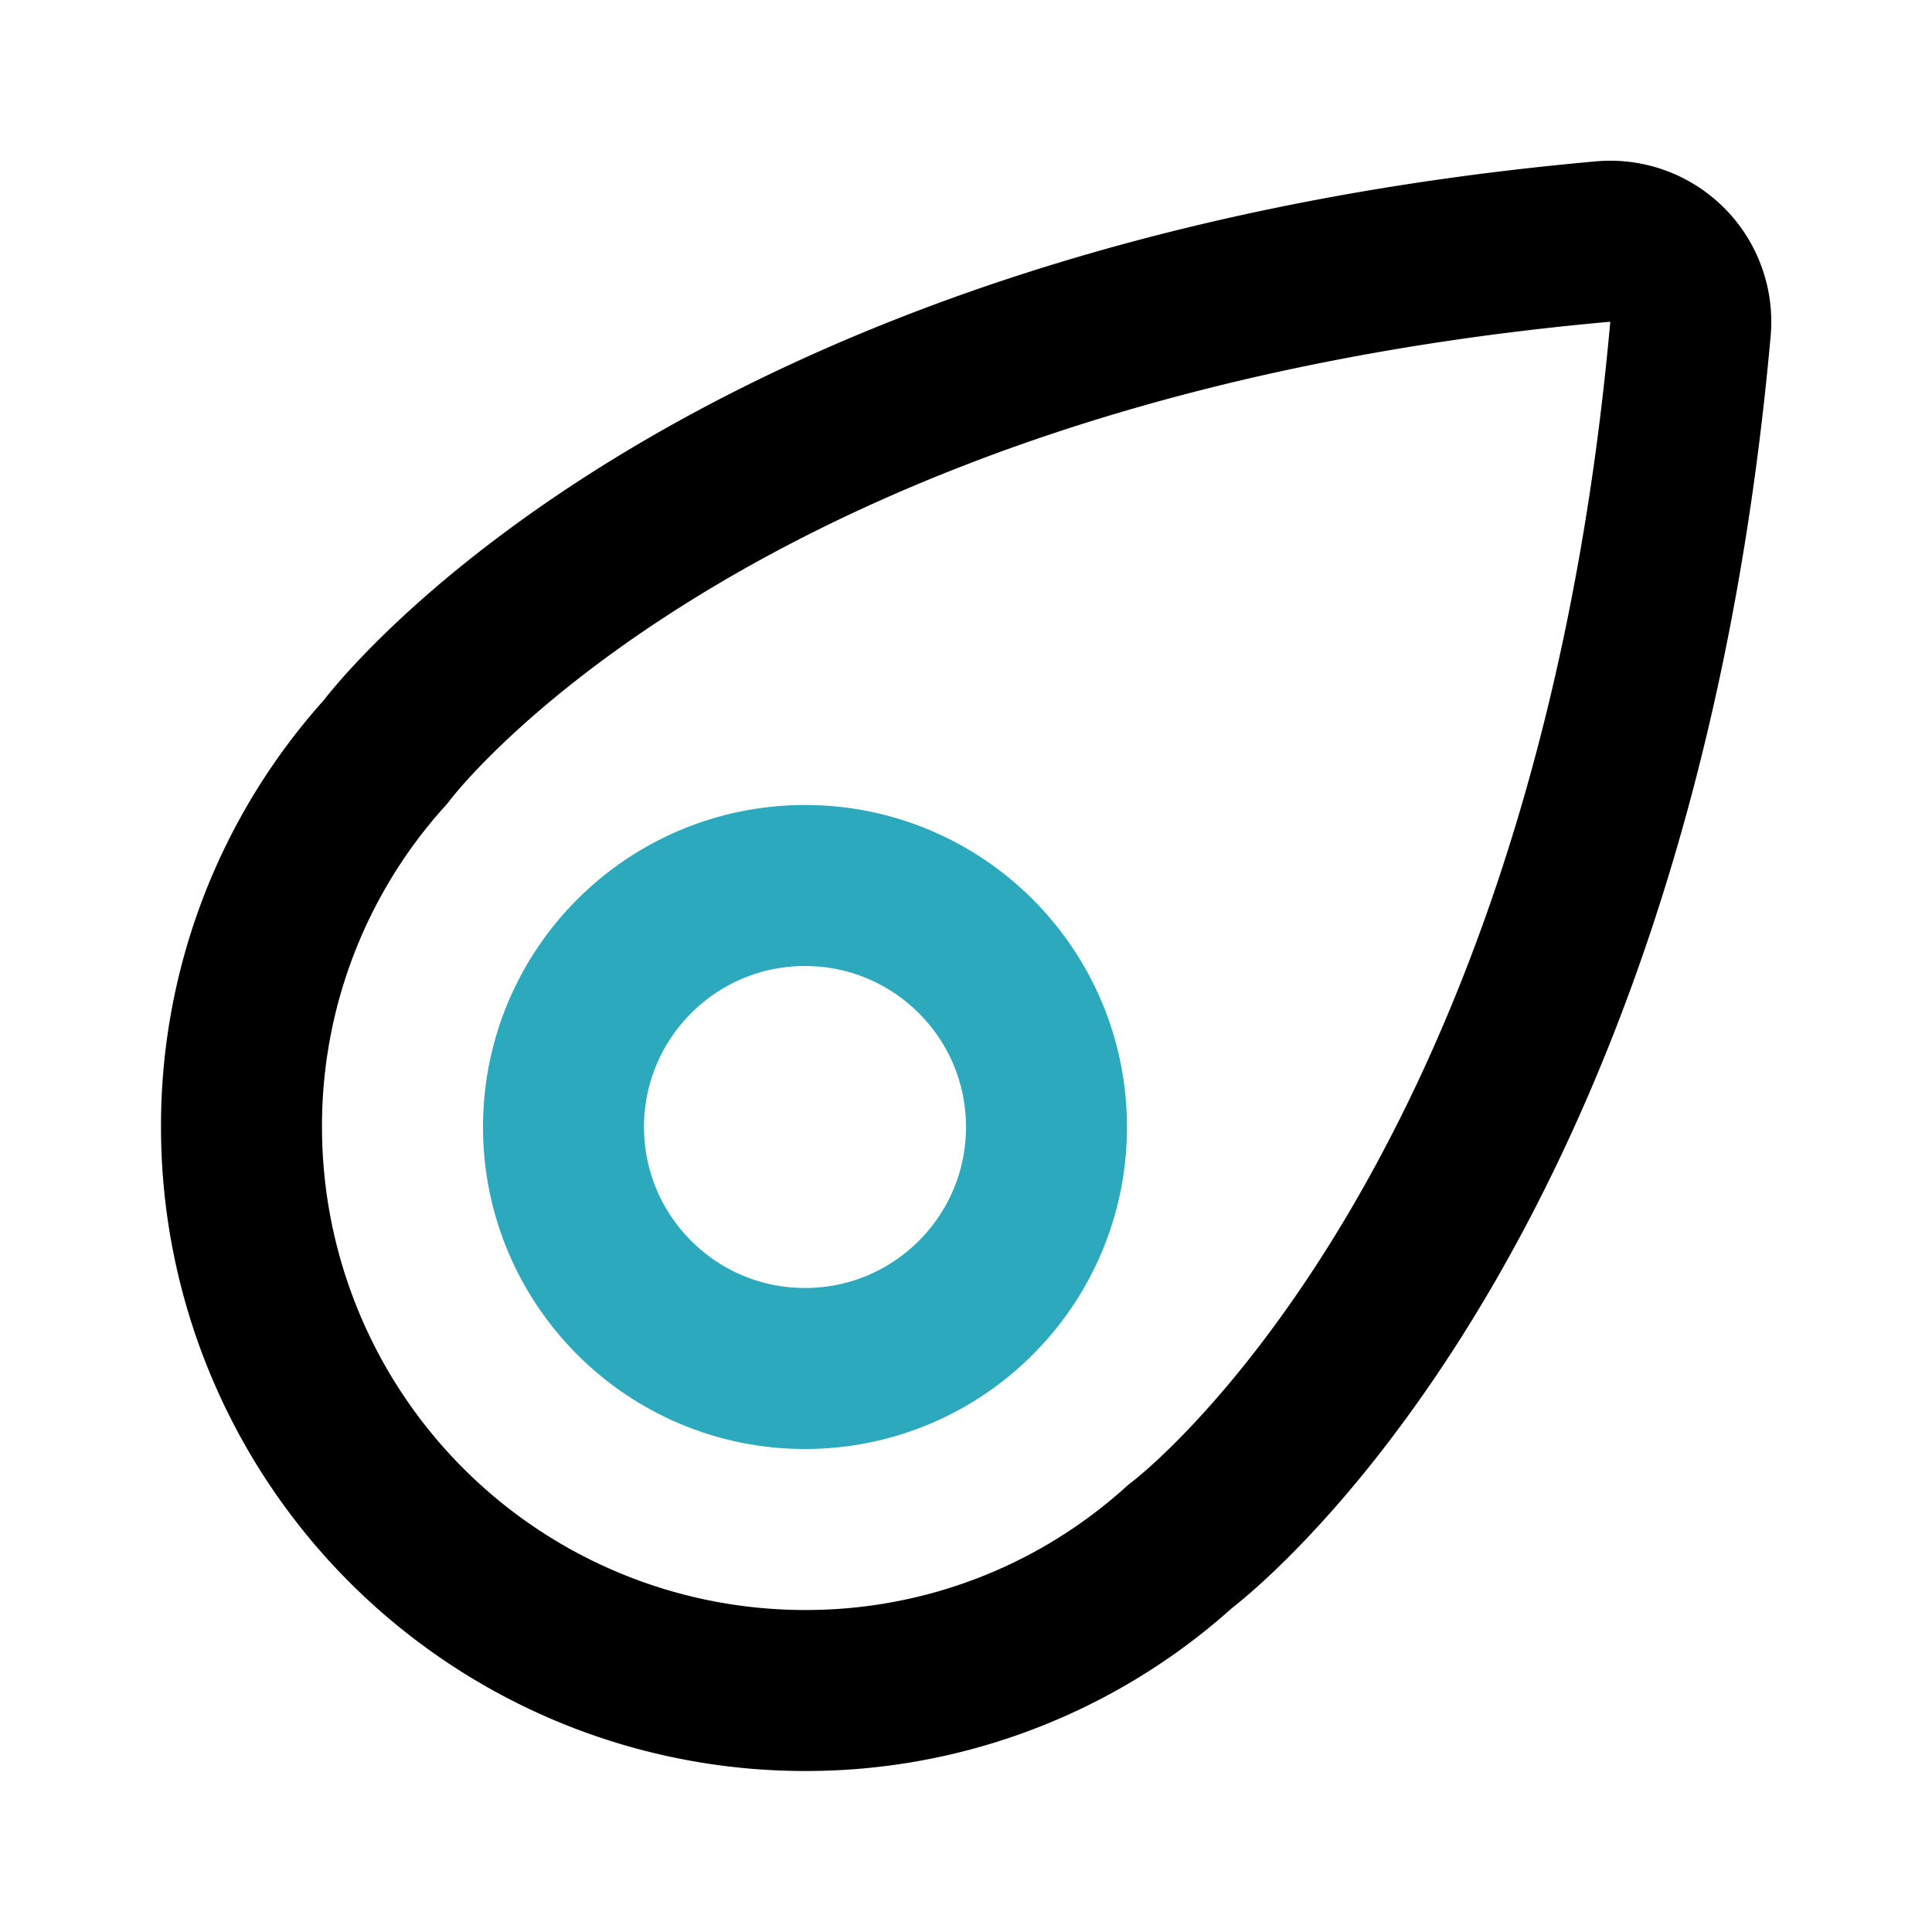
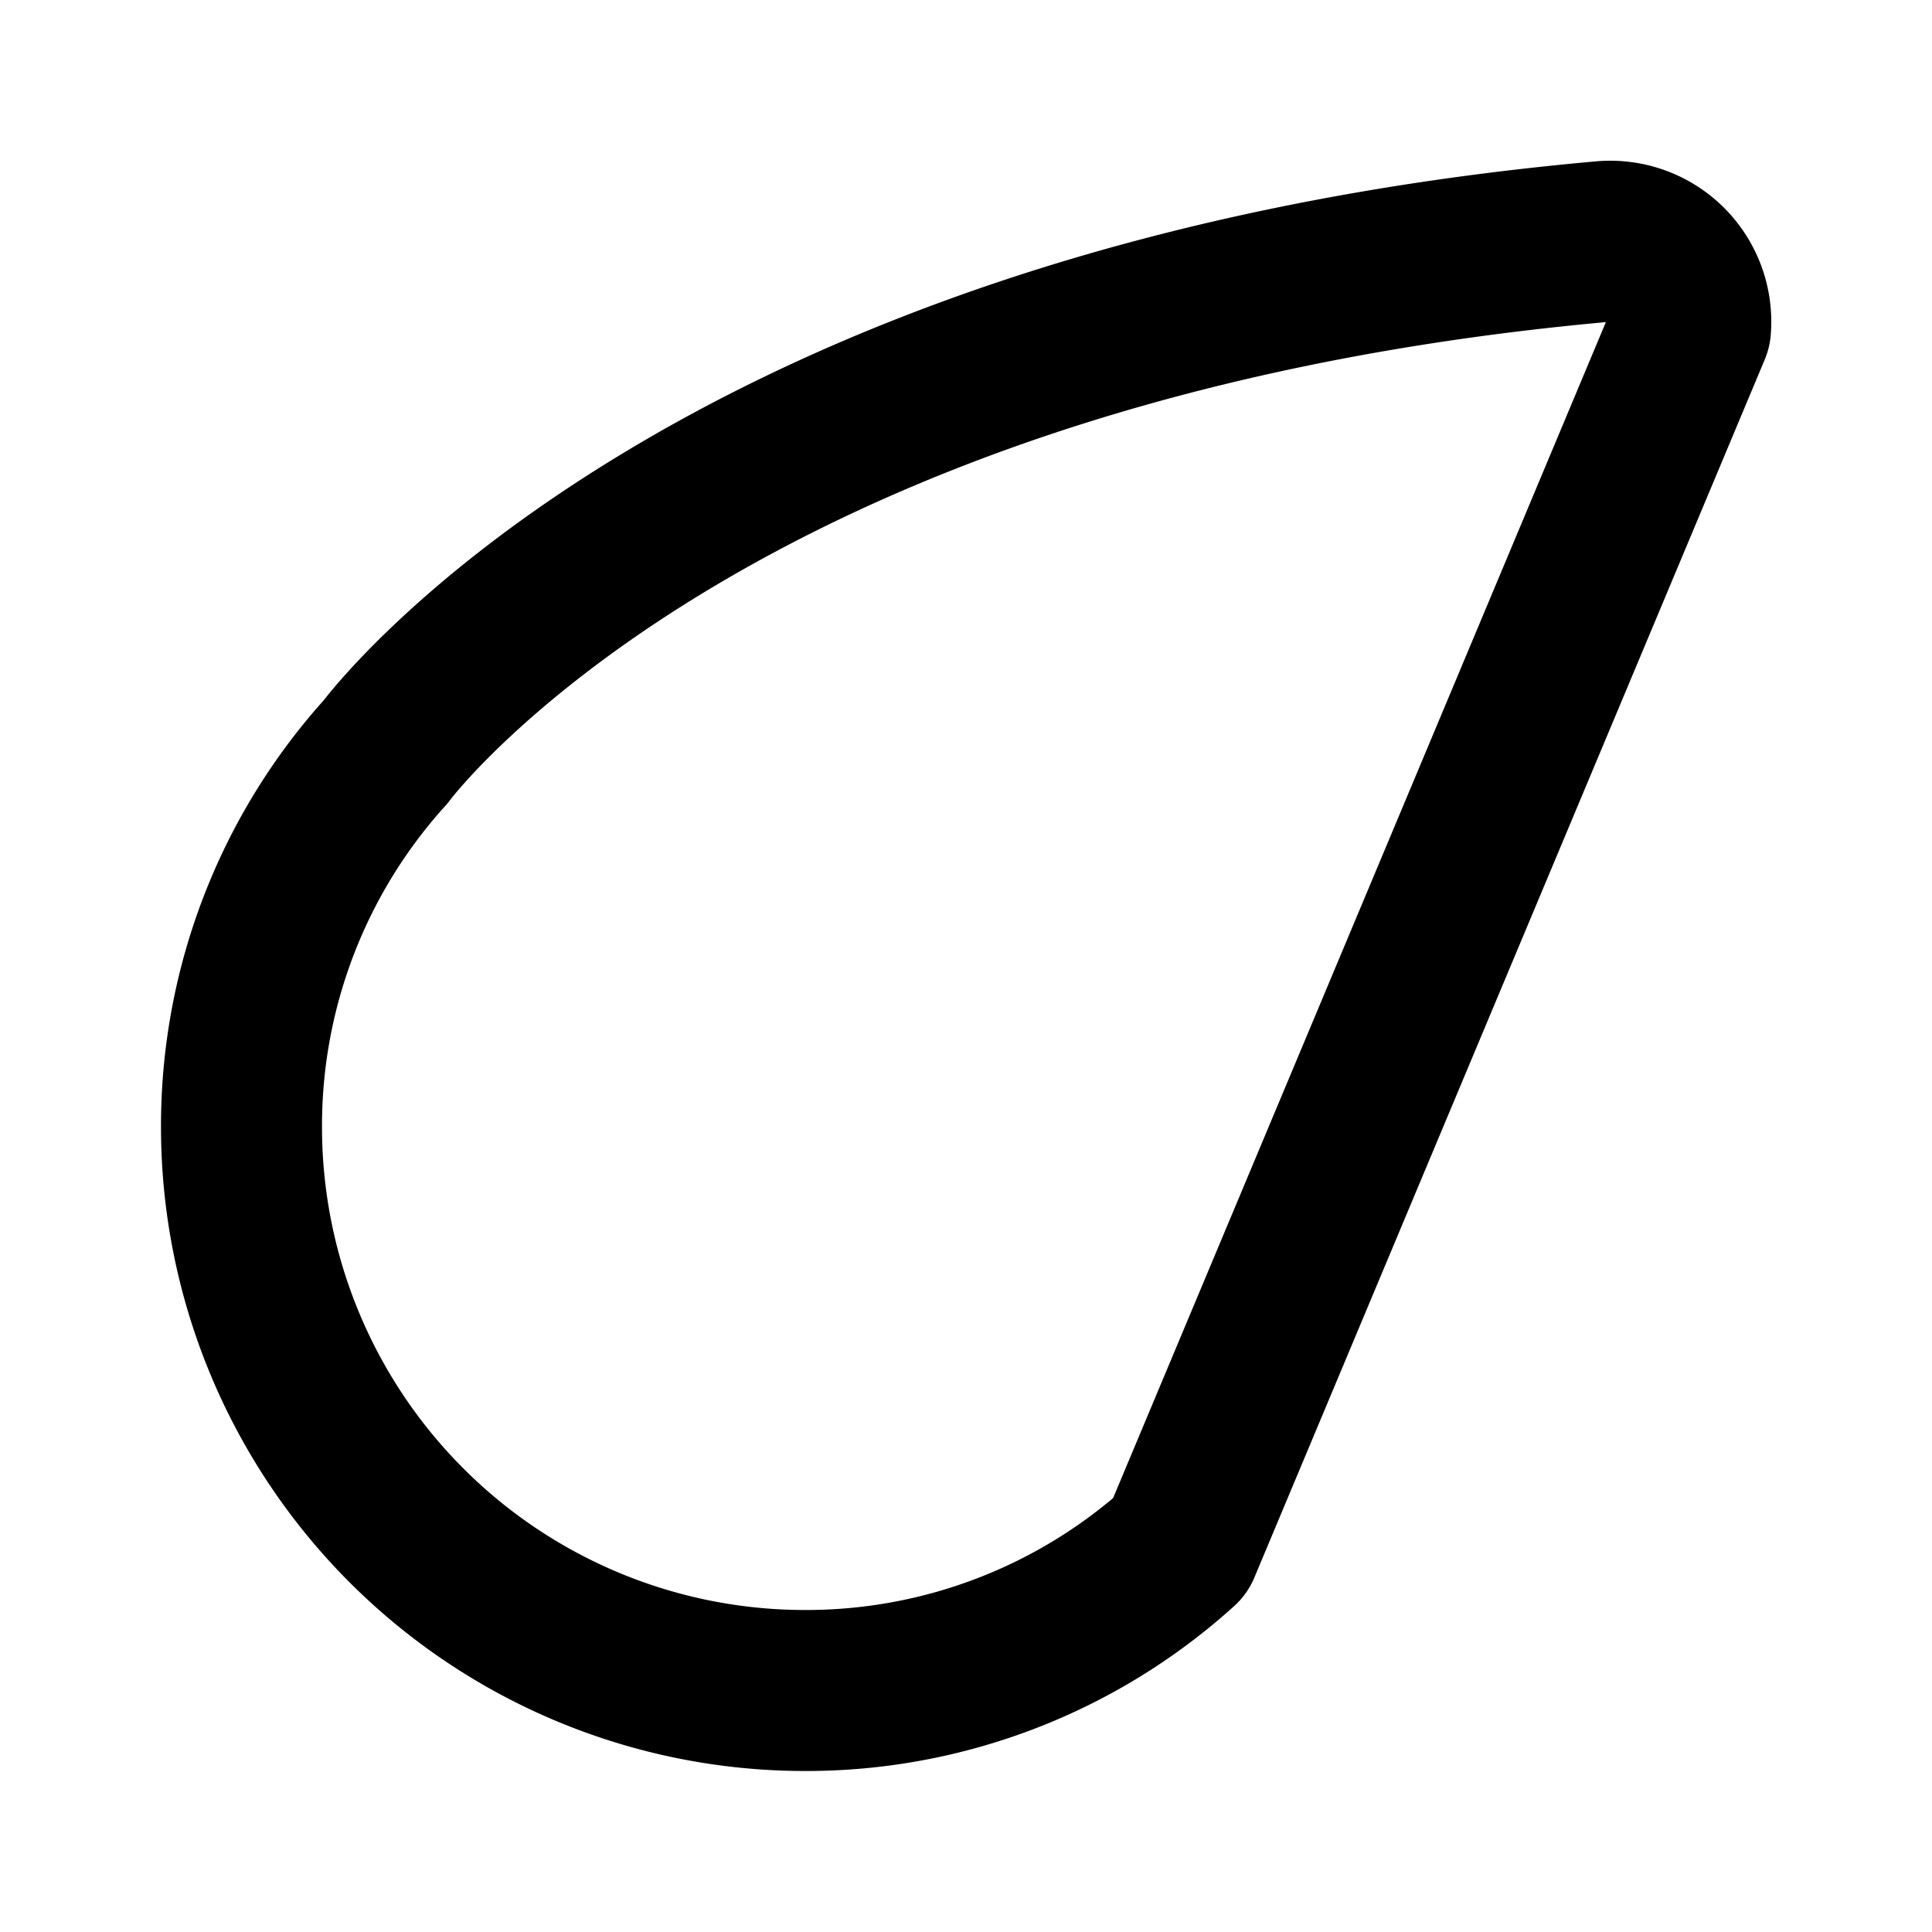
<svg xmlns="http://www.w3.org/2000/svg" fill="#000000" width="800px" height="800px" viewBox="0 0 24 24" id="comet" data-name="Line Color" class="icon line-color">
-   <circle id="secondary" cx="10" cy="14" r="3" style="fill: none; stroke: rgb(44, 169, 188); stroke-linecap: round; stroke-linejoin: round; stroke-width: 2;" />
-   <path id="primary" d="M14.66,19.21A6.92,6.92,0,0,1,10,21a7,7,0,0,1-7-7A6.92,6.92,0,0,1,4.79,9.34S8.73,4,19.92,3A1,1,0,0,1,21,4.08C20,15.27,14.66,19.21,14.66,19.21Z" style="fill: none; stroke: rgb(0, 0, 0); stroke-linecap: round; stroke-linejoin: round; stroke-width: 2;" />
+   <path id="primary" d="M14.66,19.21A6.92,6.92,0,0,1,10,21a7,7,0,0,1-7-7A6.92,6.92,0,0,1,4.79,9.34S8.73,4,19.92,3A1,1,0,0,1,21,4.08Z" style="fill: none; stroke: rgb(0, 0, 0); stroke-linecap: round; stroke-linejoin: round; stroke-width: 2;" />
</svg>